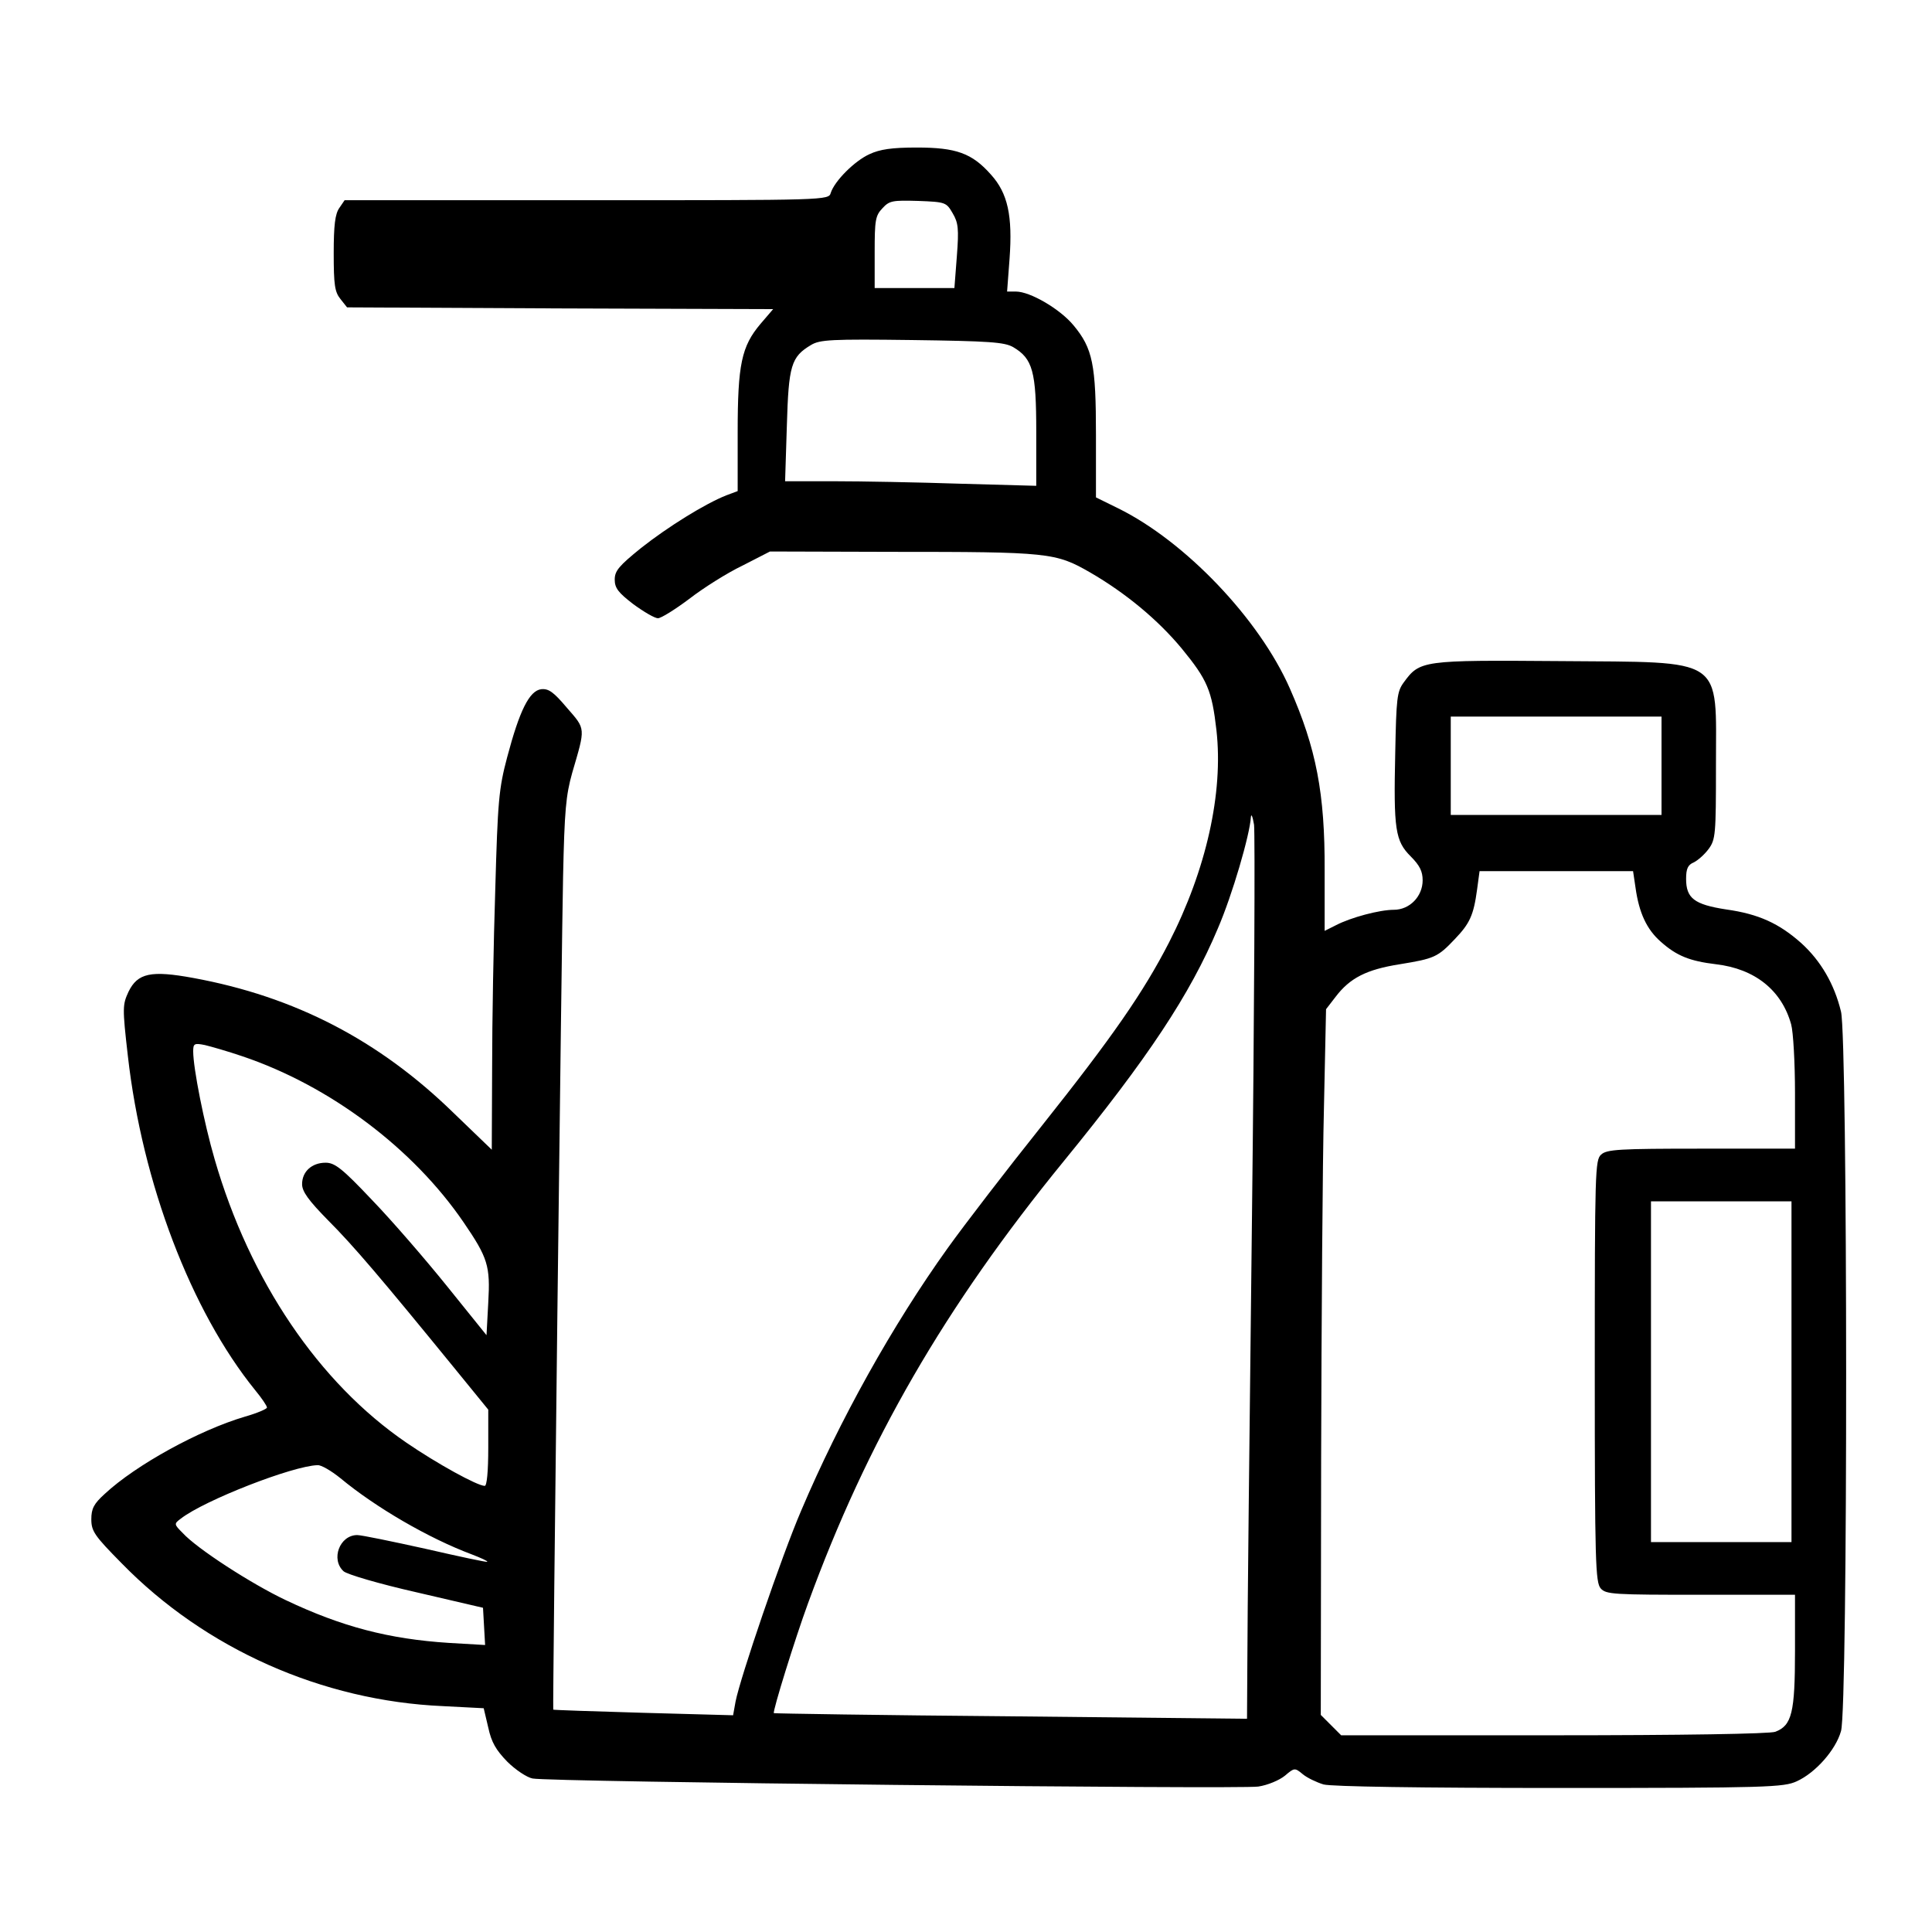
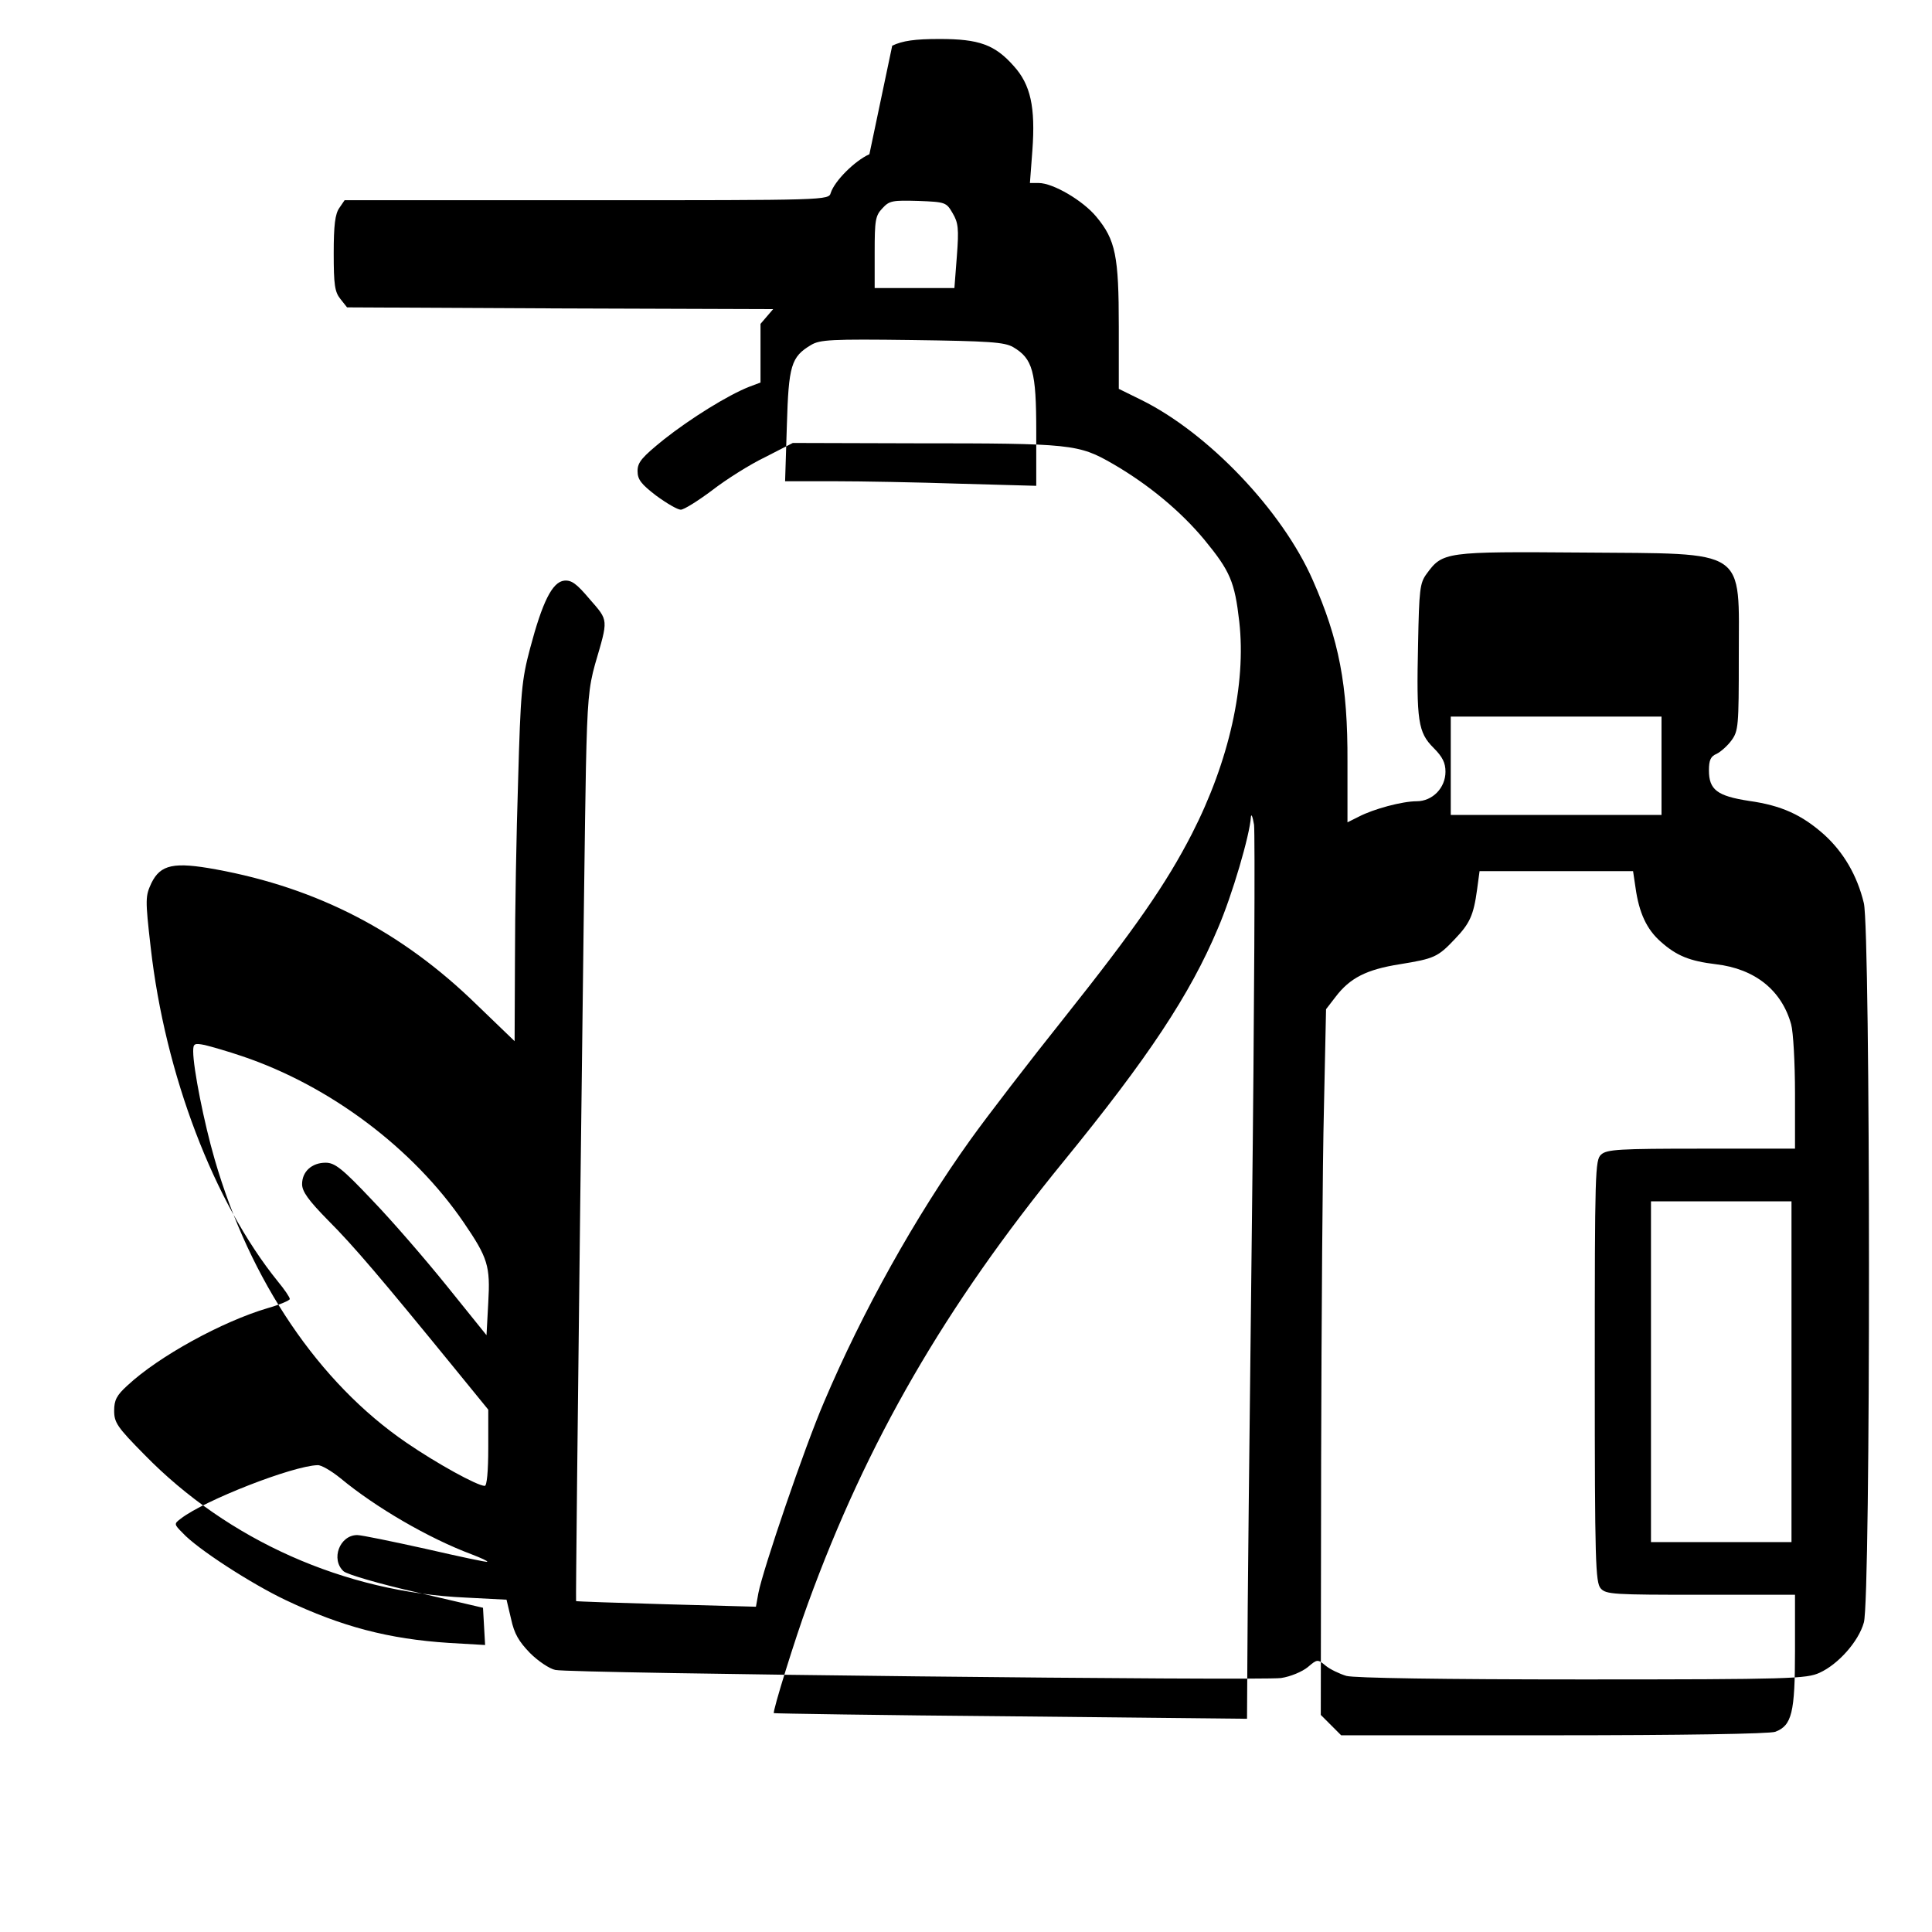
<svg xmlns="http://www.w3.org/2000/svg" version="1.0" width="550pt" height="550pt" viewBox="0 0 550 550" preserveAspectRatio="xMidYMid meet">
  <g transform="translate(0,550) scale(0.1,-0.1)" fill="#000000" stroke="none">
-     <path d="M2475 5061 c-42 -19 -99 -76 -110 -110 -6 -21 -8 -21 -695 -21 l-689 0 -15 -22 c-12 -17 -16 -49 -16 -129 0 -90 3 -110 19 -130 l19 -24 607 -3 606 -2 -36 -42 c-54 -64 -65 -115 -65 -309 l0 -167 -32 -12 c-61 -24 -167 -90 -243 -150 -63 -51 -75 -65 -75 -90 0 -24 10 -37 53 -70 30 -22 61 -40 70 -40 9 0 49 25 89 55 40 31 108 74 152 95 l78 40 347 -1 c448 0 466 -2 565 -59 100 -58 192 -134 260 -216 73 -89 86 -119 99 -233 20 -178 -29 -397 -135 -604 -73 -142 -161 -269 -363 -523 -99 -124 -219 -280 -267 -347 -157 -219 -308 -490 -417 -747 -56 -130 -174 -477 -187 -544 l-7 -39 -256 7 c-141 4 -256 8 -256 9 -2 8 24 2203 28 2372 4 187 8 231 26 295 38 130 39 123 -15 185 -38 45 -52 55 -73 53 -34 -4 -62 -61 -97 -193 -24 -90 -27 -126 -34 -375 -5 -151 -9 -380 -9 -509 l-1 -234 -108 104 c-213 208 -453 332 -742 385 -120 22 -158 14 -184 -39 -17 -37 -18 -44 -2 -183 41 -362 180 -726 362 -951 19 -23 34 -45 34 -50 0 -4 -28 -16 -63 -26 -129 -38 -310 -137 -399 -220 -31 -28 -38 -42 -38 -72 0 -34 9 -47 86 -125 238 -244 571 -392 915 -407 l116 -6 13 -55 c9 -42 22 -64 54 -97 23 -23 56 -45 72 -48 44 -10 2012 -31 2066 -23 27 4 60 18 76 31 27 23 28 23 51 4 12 -10 39 -23 59 -29 23 -6 271 -10 672 -10 593 0 638 2 675 19 53 24 111 89 126 143 20 65 19 1970 0 2048 -19 79 -58 145 -113 195 -63 56 -121 83 -214 96 -91 14 -114 32 -114 87 0 29 5 40 22 47 12 6 31 23 42 38 20 27 21 42 21 236 0 315 30 295 -445 299 -392 3 -398 2 -444 -61 -19 -26 -21 -45 -24 -199 -5 -220 0 -252 44 -296 26 -26 34 -43 34 -68 0 -46 -37 -84 -82 -84 -41 0 -123 -22 -165 -44 l-32 -16 0 172 c1 219 -24 348 -99 518 -87 198 -298 419 -489 513 l-63 31 0 177 c0 201 -9 247 -64 313 -38 46 -123 96 -164 96 l-25 0 7 93 c9 123 -5 187 -53 240 -54 61 -99 77 -211 77 -71 0 -105 -5 -135 -19z m237 -168 c16 -27 18 -44 12 -122 l-7 -91 -113 0 -114 0 0 102 c0 91 2 104 22 125 20 22 29 23 102 21 78 -3 80 -4 98 -35z m172 -381 c56 -33 66 -69 66 -241 l0 -154 -217 6 c-120 4 -281 7 -358 7 l-140 0 5 158 c5 172 12 196 69 230 25 15 57 17 287 14 221 -3 263 -6 288 -20z m1846 -1192 l0 -140 -300 0 -300 0 0 140 0 140 300 0 300 0 0 -140z m-1166 -1293 c-7 -595 -13 -1158 -13 -1251 l-1 -169 -672 7 c-370 3 -673 8 -675 9 -4 5 61 214 97 312 168 461 390 845 728 1259 240 294 360 475 439 663 41 95 91 266 94 317 1 11 5 2 9 -22 3 -24 1 -530 -6 -1125z m1092 946 c10 -72 32 -119 72 -154 45 -40 82 -55 157 -64 111 -13 187 -74 214 -171 6 -21 11 -110 11 -196 l0 -158 -267 0 c-234 0 -269 -2 -285 -17 -17 -15 -18 -48 -18 -616 0 -545 2 -602 17 -619 15 -17 37 -18 285 -18 l268 0 0 -160 c0 -176 -9 -212 -56 -230 -15 -6 -269 -10 -630 -10 l-606 0 -29 29 -29 29 1 724 c1 398 4 849 8 1004 l6 281 27 35 c41 54 88 78 183 93 98 16 108 20 157 72 42 44 53 67 63 141 l7 52 218 0 219 0 7 -47z m-3966 -480 c249 -84 486 -262 630 -473 69 -101 76 -124 70 -228 l-5 -93 -112 139 c-62 77 -158 188 -214 246 -85 90 -106 106 -132 106 -39 0 -67 -25 -67 -61 0 -21 18 -46 74 -103 72 -72 151 -165 359 -420 l97 -119 0 -108 c0 -68 -4 -109 -10 -109 -21 0 -137 64 -223 123 -249 170 -446 461 -546 807 -30 103 -61 259 -61 307 0 22 3 24 33 18 17 -4 66 -18 107 -32z m4410 -898 l0 -485 -200 0 -200 0 0 485 0 485 200 0 200 0 0 -485z m-4131 -303 c100 -83 251 -171 374 -217 26 -10 46 -19 44 -21 -1 -2 -80 15 -176 37 -95 21 -182 39 -194 39 -50 0 -76 -69 -39 -103 10 -9 102 -36 208 -60 l189 -44 3 -53 3 -53 -103 6 c-171 11 -305 46 -465 122 -97 46 -252 146 -293 191 -25 25 -25 26 -5 41 67 52 318 150 389 152 10 1 39 -16 65 -37z" />
+     <path d="M2475 5061 c-42 -19 -99 -76 -110 -110 -6 -21 -8 -21 -695 -21 l-689 0 -15 -22 c-12 -17 -16 -49 -16 -129 0 -90 3 -110 19 -130 l19 -24 607 -3 606 -2 -36 -42 l0 -167 -32 -12 c-61 -24 -167 -90 -243 -150 -63 -51 -75 -65 -75 -90 0 -24 10 -37 53 -70 30 -22 61 -40 70 -40 9 0 49 25 89 55 40 31 108 74 152 95 l78 40 347 -1 c448 0 466 -2 565 -59 100 -58 192 -134 260 -216 73 -89 86 -119 99 -233 20 -178 -29 -397 -135 -604 -73 -142 -161 -269 -363 -523 -99 -124 -219 -280 -267 -347 -157 -219 -308 -490 -417 -747 -56 -130 -174 -477 -187 -544 l-7 -39 -256 7 c-141 4 -256 8 -256 9 -2 8 24 2203 28 2372 4 187 8 231 26 295 38 130 39 123 -15 185 -38 45 -52 55 -73 53 -34 -4 -62 -61 -97 -193 -24 -90 -27 -126 -34 -375 -5 -151 -9 -380 -9 -509 l-1 -234 -108 104 c-213 208 -453 332 -742 385 -120 22 -158 14 -184 -39 -17 -37 -18 -44 -2 -183 41 -362 180 -726 362 -951 19 -23 34 -45 34 -50 0 -4 -28 -16 -63 -26 -129 -38 -310 -137 -399 -220 -31 -28 -38 -42 -38 -72 0 -34 9 -47 86 -125 238 -244 571 -392 915 -407 l116 -6 13 -55 c9 -42 22 -64 54 -97 23 -23 56 -45 72 -48 44 -10 2012 -31 2066 -23 27 4 60 18 76 31 27 23 28 23 51 4 12 -10 39 -23 59 -29 23 -6 271 -10 672 -10 593 0 638 2 675 19 53 24 111 89 126 143 20 65 19 1970 0 2048 -19 79 -58 145 -113 195 -63 56 -121 83 -214 96 -91 14 -114 32 -114 87 0 29 5 40 22 47 12 6 31 23 42 38 20 27 21 42 21 236 0 315 30 295 -445 299 -392 3 -398 2 -444 -61 -19 -26 -21 -45 -24 -199 -5 -220 0 -252 44 -296 26 -26 34 -43 34 -68 0 -46 -37 -84 -82 -84 -41 0 -123 -22 -165 -44 l-32 -16 0 172 c1 219 -24 348 -99 518 -87 198 -298 419 -489 513 l-63 31 0 177 c0 201 -9 247 -64 313 -38 46 -123 96 -164 96 l-25 0 7 93 c9 123 -5 187 -53 240 -54 61 -99 77 -211 77 -71 0 -105 -5 -135 -19z m237 -168 c16 -27 18 -44 12 -122 l-7 -91 -113 0 -114 0 0 102 c0 91 2 104 22 125 20 22 29 23 102 21 78 -3 80 -4 98 -35z m172 -381 c56 -33 66 -69 66 -241 l0 -154 -217 6 c-120 4 -281 7 -358 7 l-140 0 5 158 c5 172 12 196 69 230 25 15 57 17 287 14 221 -3 263 -6 288 -20z m1846 -1192 l0 -140 -300 0 -300 0 0 140 0 140 300 0 300 0 0 -140z m-1166 -1293 c-7 -595 -13 -1158 -13 -1251 l-1 -169 -672 7 c-370 3 -673 8 -675 9 -4 5 61 214 97 312 168 461 390 845 728 1259 240 294 360 475 439 663 41 95 91 266 94 317 1 11 5 2 9 -22 3 -24 1 -530 -6 -1125z m1092 946 c10 -72 32 -119 72 -154 45 -40 82 -55 157 -64 111 -13 187 -74 214 -171 6 -21 11 -110 11 -196 l0 -158 -267 0 c-234 0 -269 -2 -285 -17 -17 -15 -18 -48 -18 -616 0 -545 2 -602 17 -619 15 -17 37 -18 285 -18 l268 0 0 -160 c0 -176 -9 -212 -56 -230 -15 -6 -269 -10 -630 -10 l-606 0 -29 29 -29 29 1 724 c1 398 4 849 8 1004 l6 281 27 35 c41 54 88 78 183 93 98 16 108 20 157 72 42 44 53 67 63 141 l7 52 218 0 219 0 7 -47z m-3966 -480 c249 -84 486 -262 630 -473 69 -101 76 -124 70 -228 l-5 -93 -112 139 c-62 77 -158 188 -214 246 -85 90 -106 106 -132 106 -39 0 -67 -25 -67 -61 0 -21 18 -46 74 -103 72 -72 151 -165 359 -420 l97 -119 0 -108 c0 -68 -4 -109 -10 -109 -21 0 -137 64 -223 123 -249 170 -446 461 -546 807 -30 103 -61 259 -61 307 0 22 3 24 33 18 17 -4 66 -18 107 -32z m4410 -898 l0 -485 -200 0 -200 0 0 485 0 485 200 0 200 0 0 -485z m-4131 -303 c100 -83 251 -171 374 -217 26 -10 46 -19 44 -21 -1 -2 -80 15 -176 37 -95 21 -182 39 -194 39 -50 0 -76 -69 -39 -103 10 -9 102 -36 208 -60 l189 -44 3 -53 3 -53 -103 6 c-171 11 -305 46 -465 122 -97 46 -252 146 -293 191 -25 25 -25 26 -5 41 67 52 318 150 389 152 10 1 39 -16 65 -37z" />
  </g>
</svg>